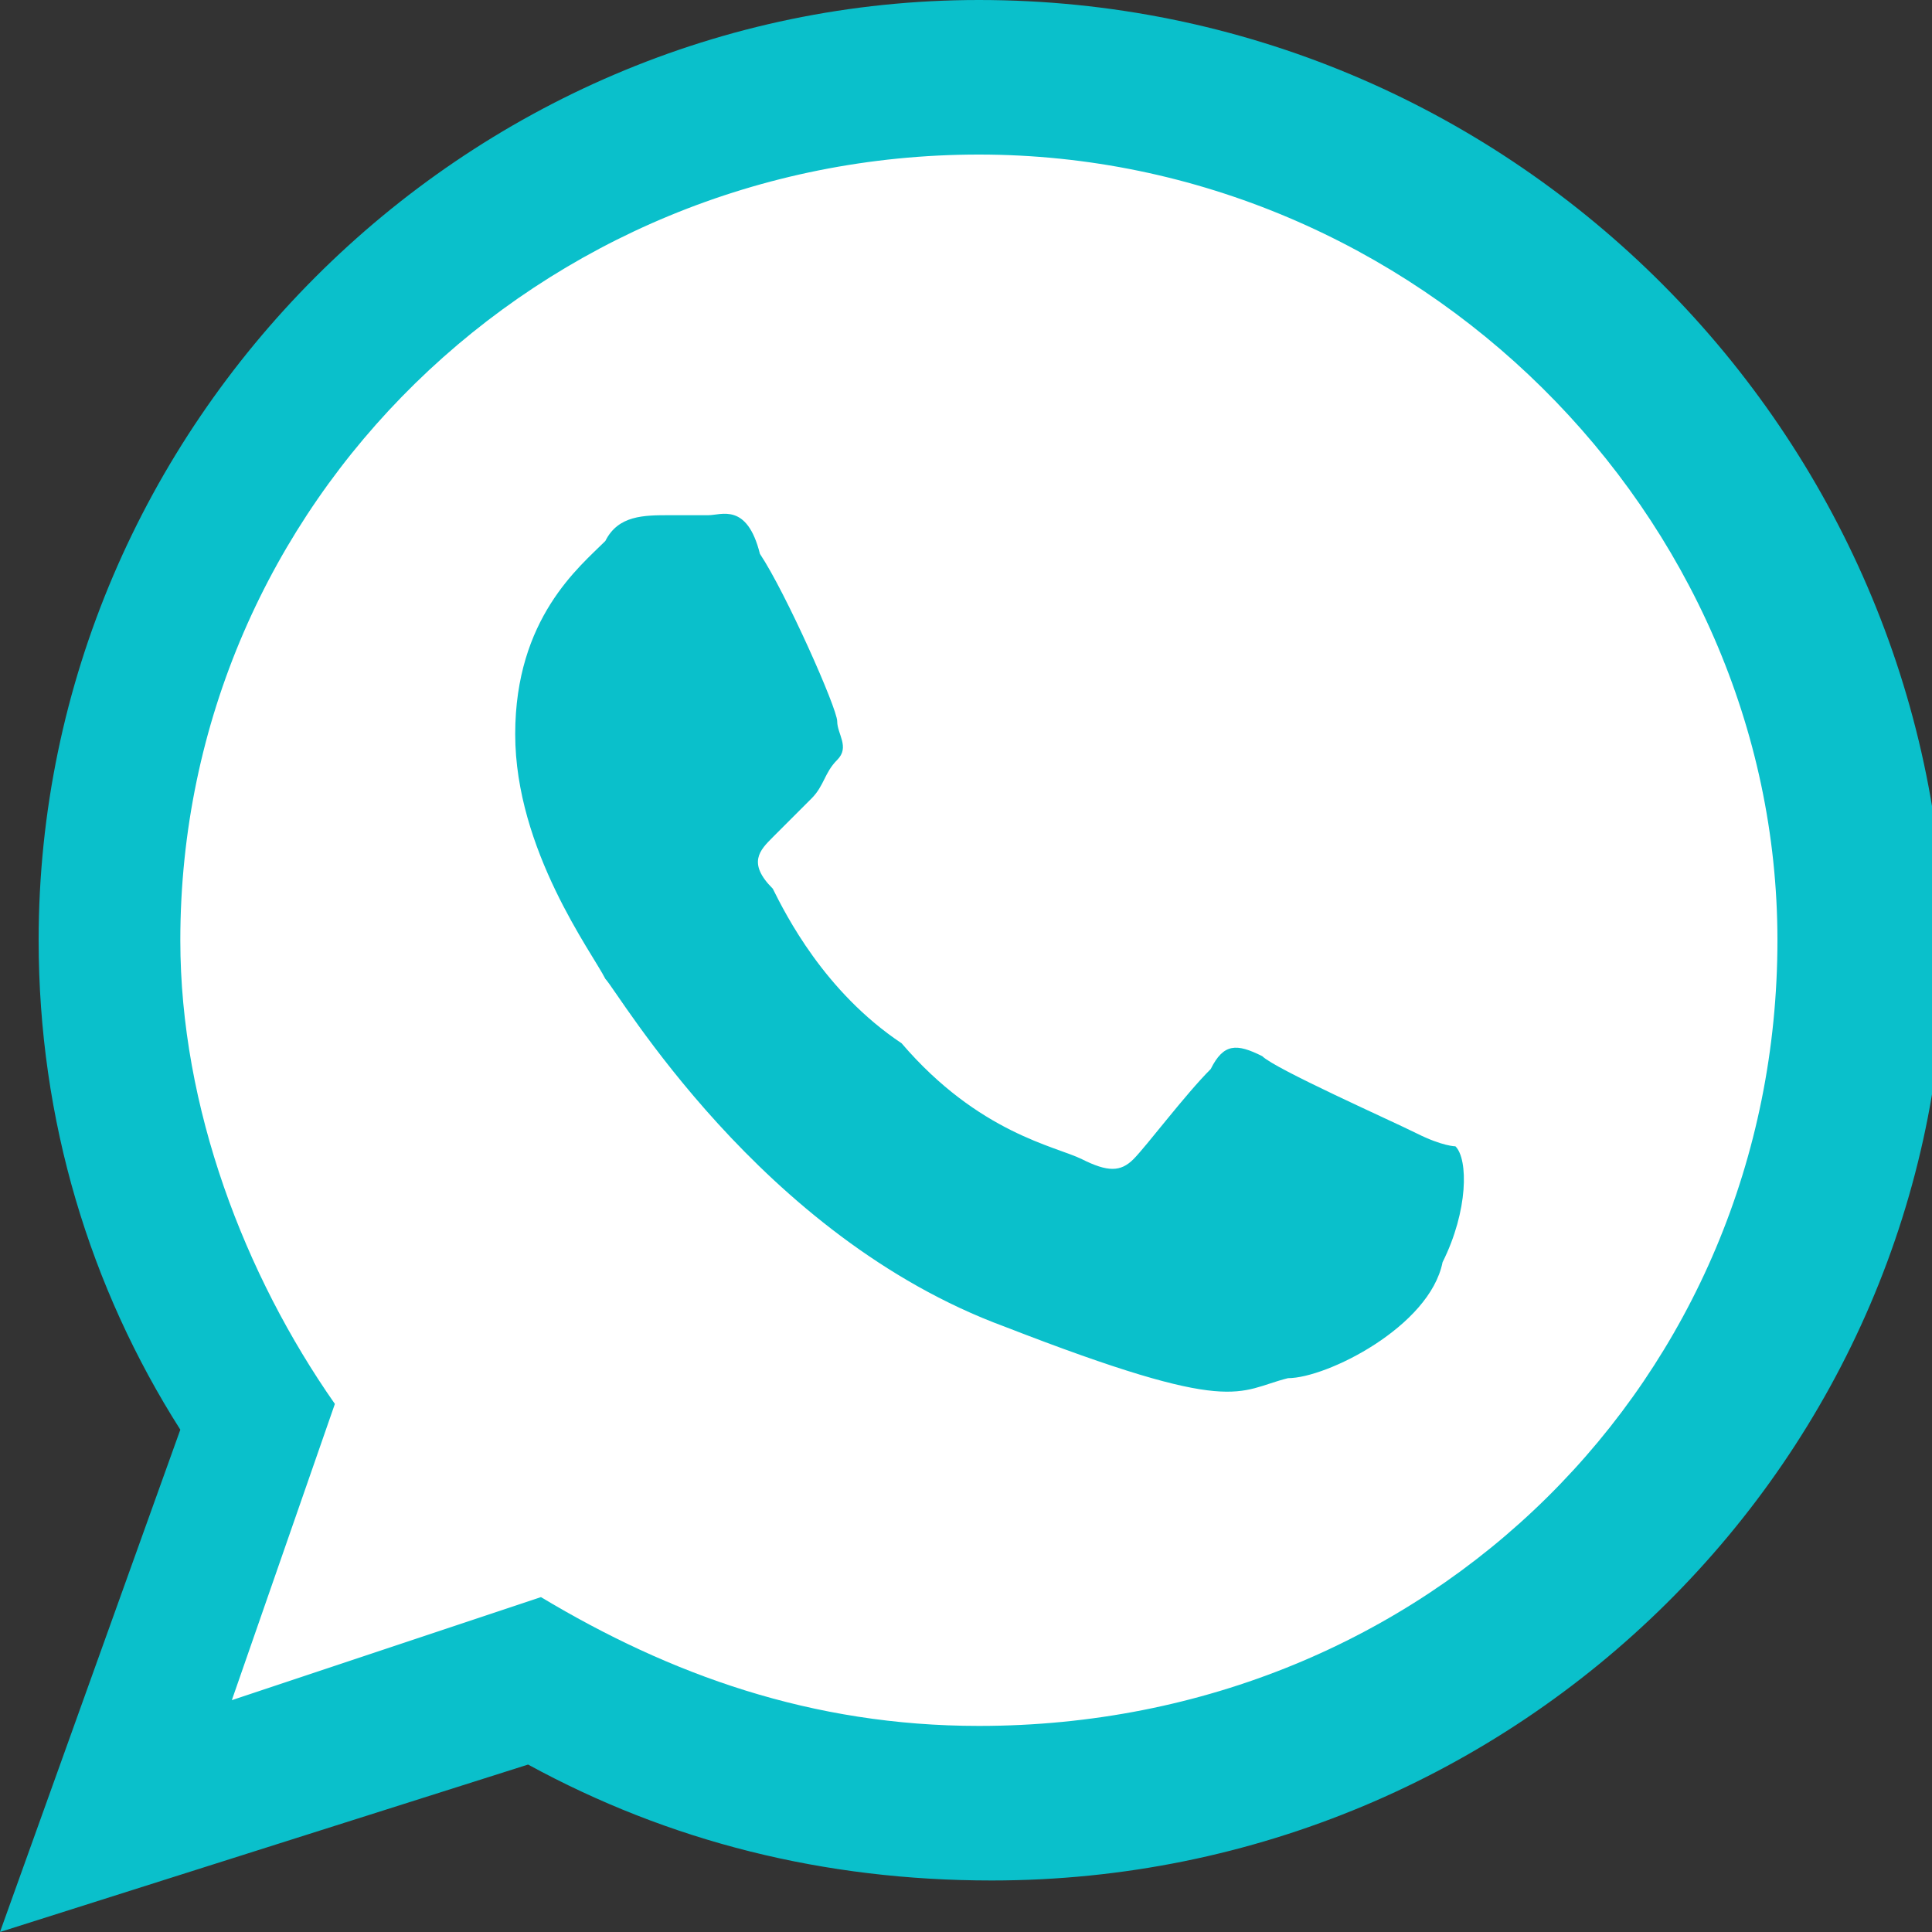
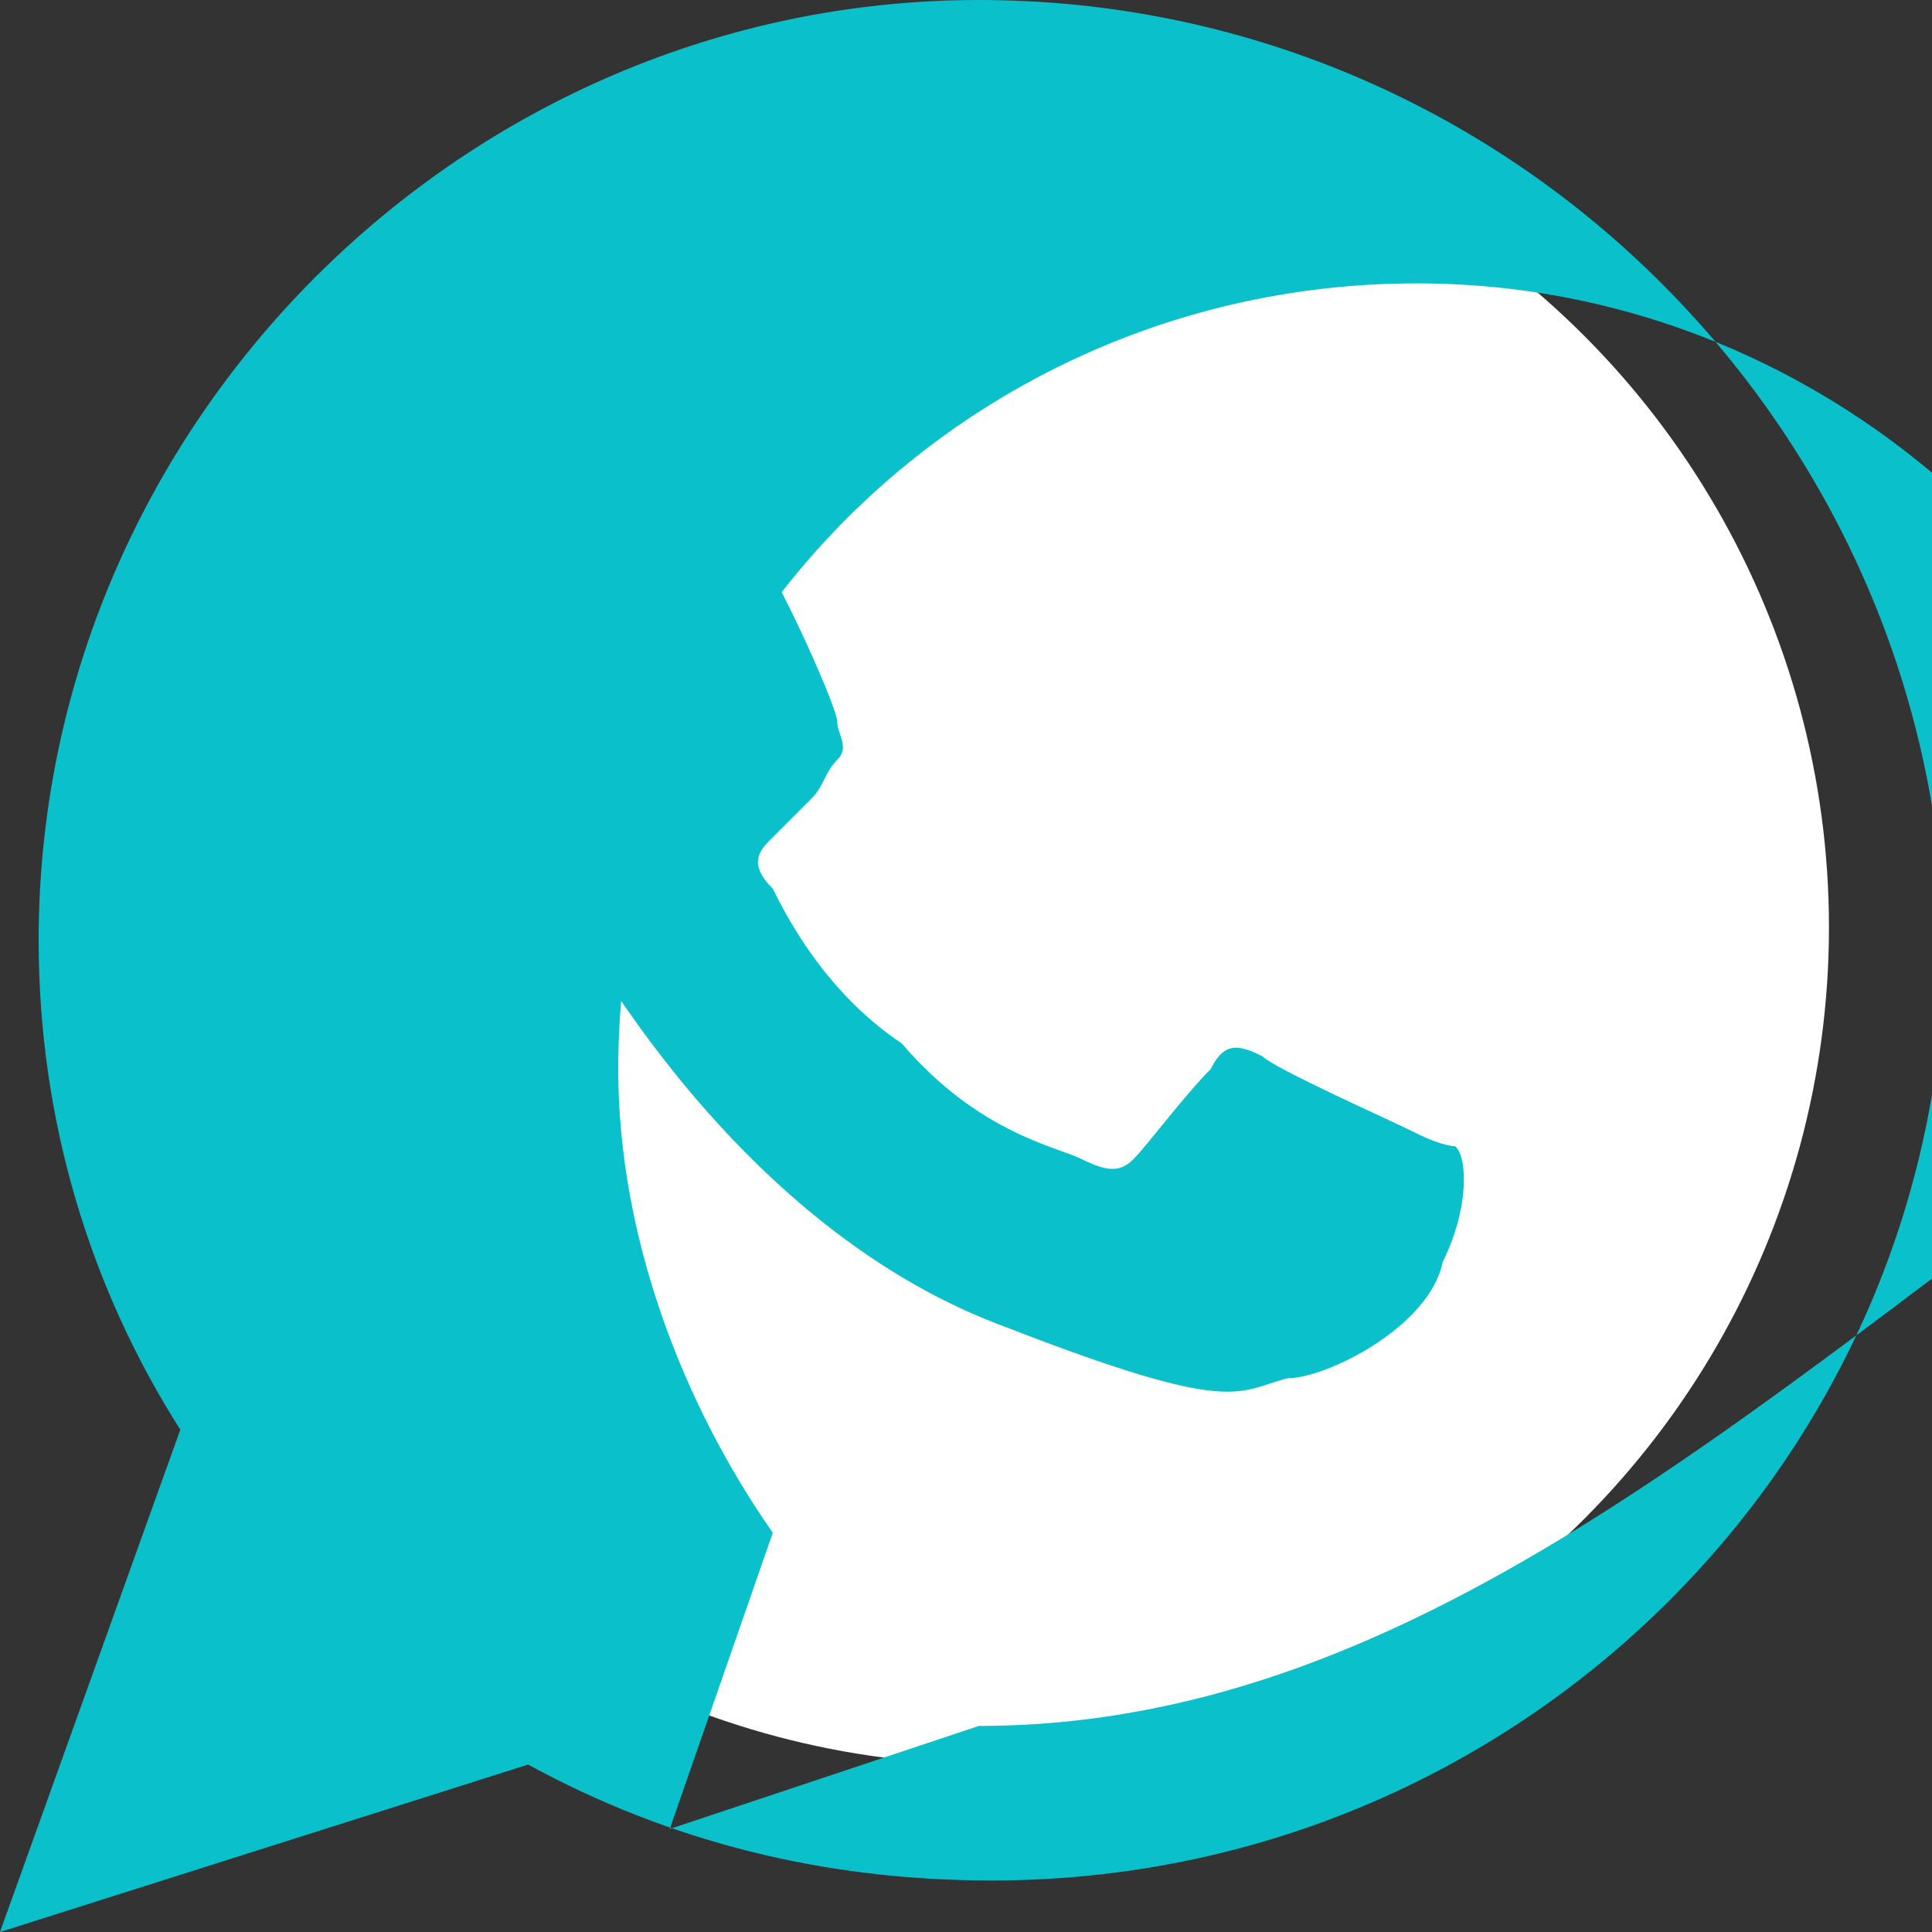
<svg xmlns="http://www.w3.org/2000/svg" version="1.1" x="0px" y="0px" viewBox="0 0 15 15" style="enable-background:new 0 0 15 15;" xml:space="preserve">
  <rect x="0" y="0" width="15" height="15" fill="#333333" stroke="none" />
  <style type="text/css">
	.st0{fill:#FFFFFF;}
	.st1{fill:#0AC0CB;}
</style>
  <g id="Capa_2">
    <circle class="st0" cx="7.7" cy="7.2" r="6.5" />
-     <polygon class="st0" points="2.6,10.2 1.5,13.4 6.2,12.7  " />
  </g>
  <g id="Forma_1_1_">
    <g id="Forma_1">
      <g>
-         <path class="st1" d="M11,8.8c-0.2-0.1-1.1-0.5-1.2-0.6C9.6,8.1,9.5,8.1,9.4,8.3C9.2,8.5,8.9,8.9,8.8,9C8.7,9.1,8.6,9.1,8.4,9     C8.2,8.9,7.6,8.8,7,8.1c-0.6-0.4-0.9-1-1-1.2C5.8,6.7,5.9,6.6,6,6.5s0.2-0.2,0.3-0.3C6.4,6.1,6.4,6,6.5,5.9s0-0.2,0-0.3     c0-0.1-0.4-1-0.6-1.3C5.8,3.9,5.6,4,5.5,4S5.3,4,5.2,4C5,4,4.8,4,4.7,4.2C4.5,4.4,4,4.8,4,5.7s0.6,1.7,0.7,1.9     c0.1,0.1,1.2,2,3.1,2.7c1.8,0.7,1.8,0.5,2.2,0.4c0.3,0,1.1-0.4,1.2-0.9c0.2-0.4,0.2-0.8,0.1-0.9C11.3,8.9,11.2,8.9,11,8.8z      M7.6,0c-4,0-7.3,3.3-7.3,7.3c0,1.4,0.4,2.7,1.1,3.8L0,15l4.1-1.3c1.1,0.6,2.3,0.9,3.6,0.9c4.1,0,7.4-3.3,7.4-7.3     C15,3.3,11.7,0,7.6,0z M7.6,13.4c-1.3,0-2.4-0.4-3.4-1l-2.4,0.8l0.8-2.3c-0.7-1-1.2-2.3-1.2-3.6c0-3.4,2.8-6.1,6.2-6.1     s6.2,2.8,6.2,6.1C13.8,10.7,11.1,13.4,7.6,13.4z" />
+         <path class="st1" d="M11,8.8c-0.2-0.1-1.1-0.5-1.2-0.6C9.6,8.1,9.5,8.1,9.4,8.3C9.2,8.5,8.9,8.9,8.8,9C8.7,9.1,8.6,9.1,8.4,9     C8.2,8.9,7.6,8.8,7,8.1c-0.6-0.4-0.9-1-1-1.2C5.8,6.7,5.9,6.6,6,6.5s0.2-0.2,0.3-0.3C6.4,6.1,6.4,6,6.5,5.9s0-0.2,0-0.3     c0-0.1-0.4-1-0.6-1.3C5.8,3.9,5.6,4,5.5,4S5.3,4,5.2,4C5,4,4.8,4,4.7,4.2C4.5,4.4,4,4.8,4,5.7s0.6,1.7,0.7,1.9     c0.1,0.1,1.2,2,3.1,2.7c1.8,0.7,1.8,0.5,2.2,0.4c0.3,0,1.1-0.4,1.2-0.9c0.2-0.4,0.2-0.8,0.1-0.9C11.3,8.9,11.2,8.9,11,8.8z      M7.6,0c-4,0-7.3,3.3-7.3,7.3c0,1.4,0.4,2.7,1.1,3.8L0,15l4.1-1.3c1.1,0.6,2.3,0.9,3.6,0.9c4.1,0,7.4-3.3,7.4-7.3     C15,3.3,11.7,0,7.6,0z M7.6,13.4l-2.4,0.8l0.8-2.3c-0.7-1-1.2-2.3-1.2-3.6c0-3.4,2.8-6.1,6.2-6.1     s6.2,2.8,6.2,6.1C13.8,10.7,11.1,13.4,7.6,13.4z" />
      </g>
    </g>
  </g>
</svg>